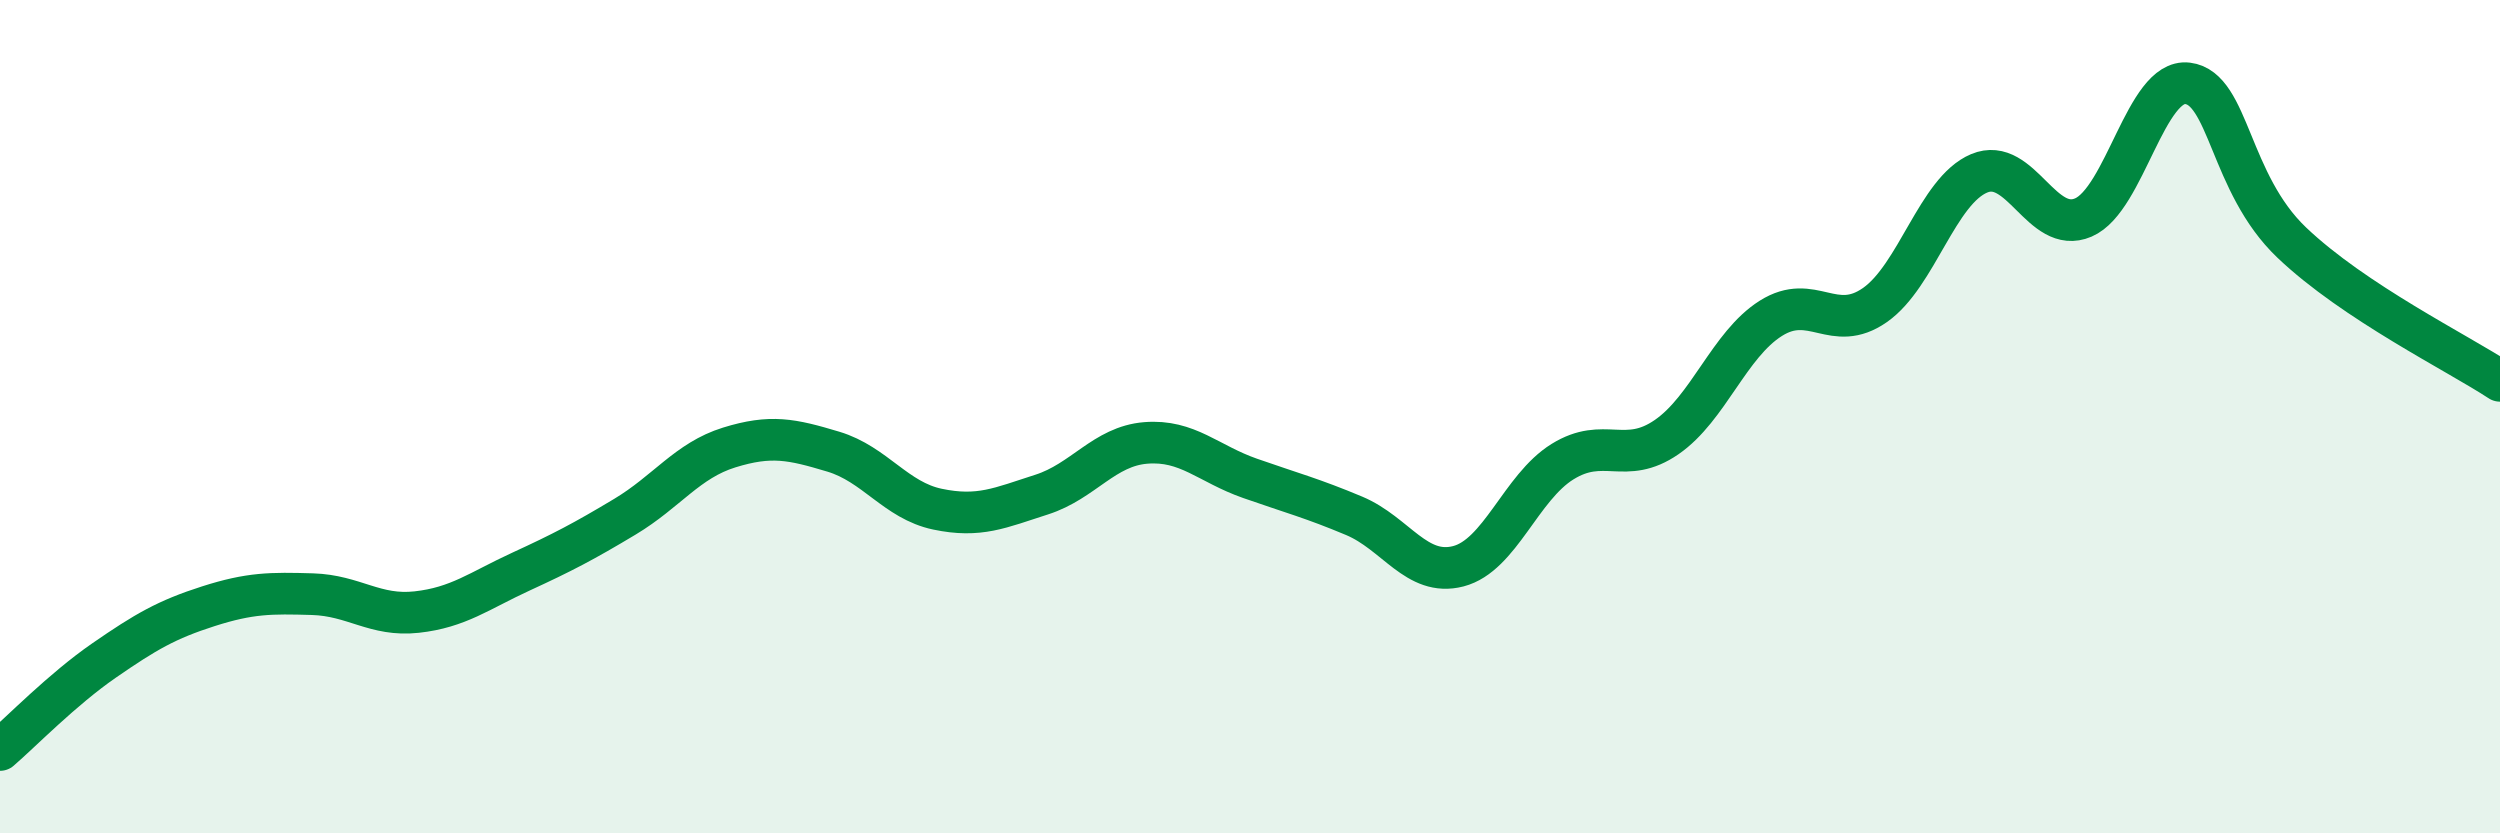
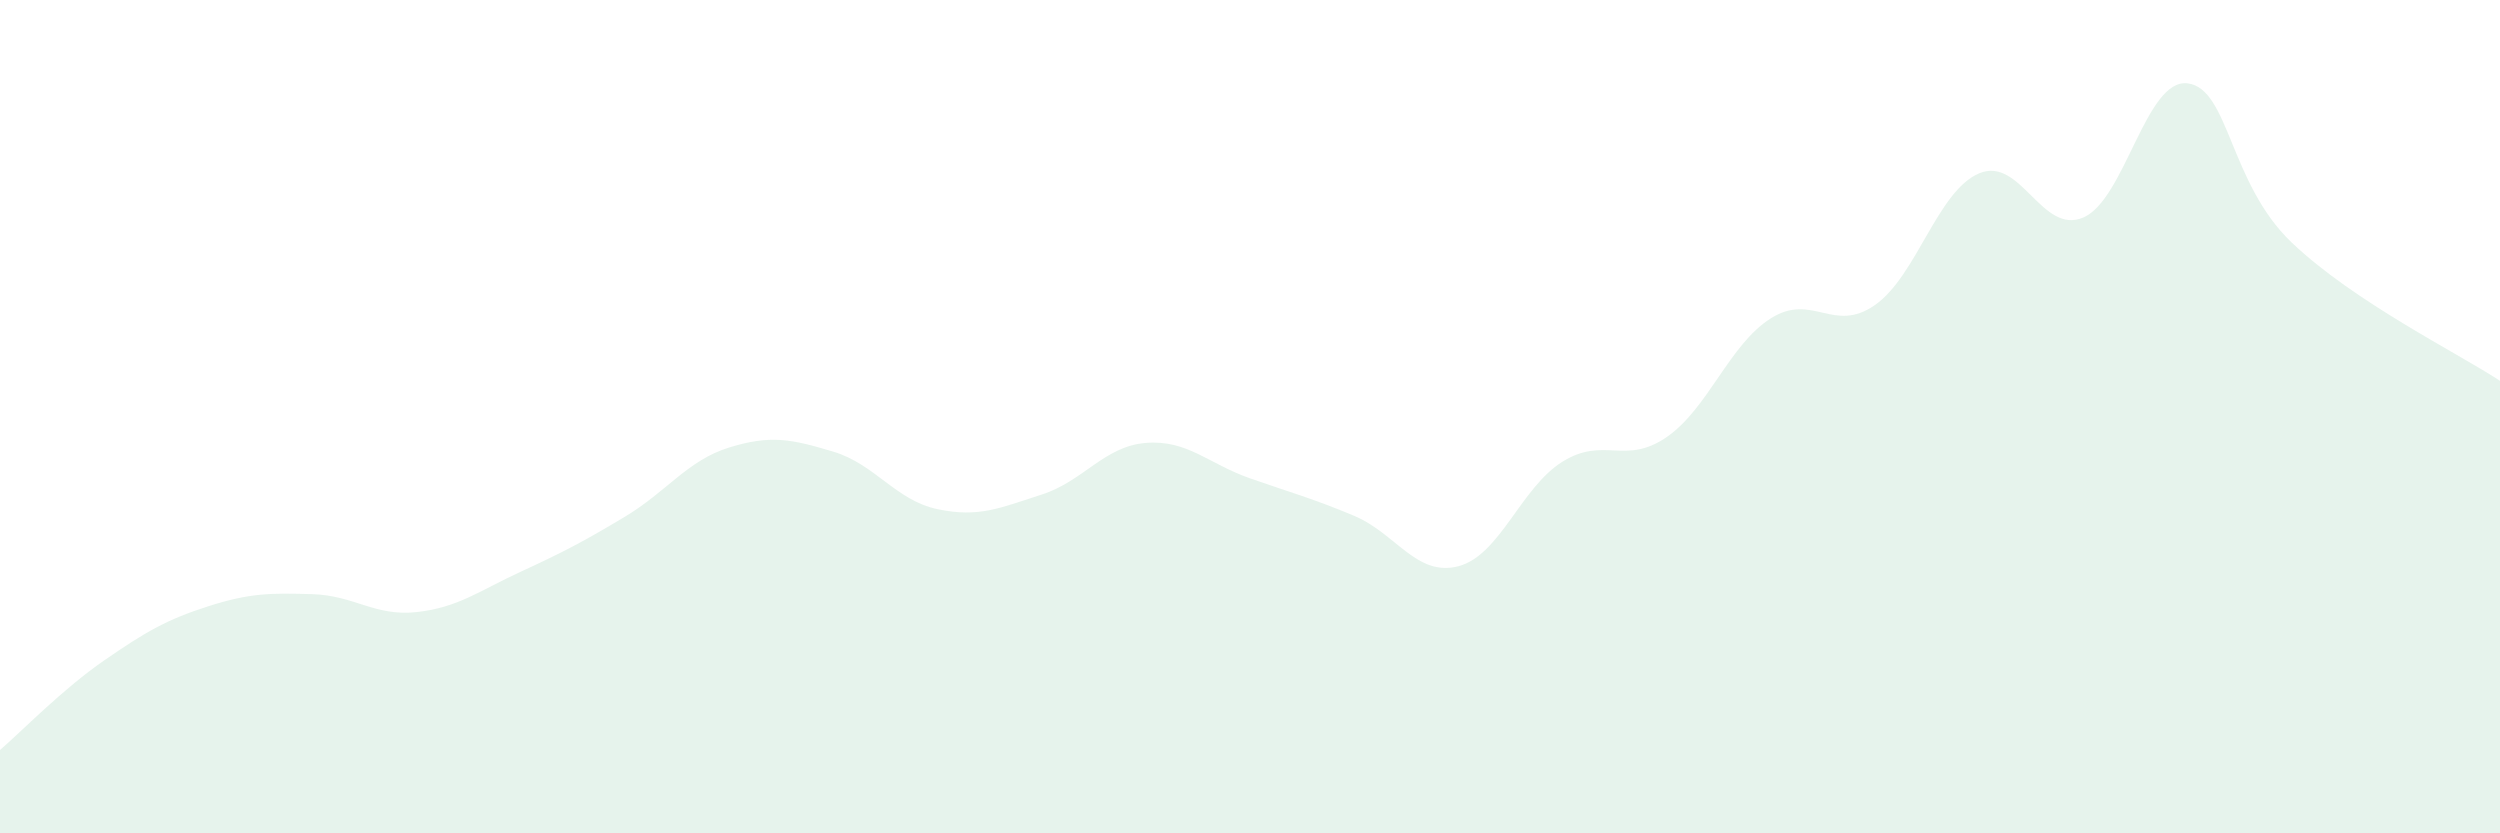
<svg xmlns="http://www.w3.org/2000/svg" width="60" height="20" viewBox="0 0 60 20">
  <path d="M 0,18 C 0.5,17.57 1.5,16.54 2.5,15.85 C 3.5,15.16 4,14.87 5,14.55 C 6,14.23 6.5,14.23 7.5,14.26 C 8.5,14.29 9,14.8 10,14.69 C 11,14.58 11.5,14.18 12.5,13.72 C 13.5,13.26 14,13 15,12.4 C 16,11.8 16.5,11.05 17.5,10.74 C 18.5,10.43 19,10.54 20,10.84 C 21,11.14 21.5,12.01 22.5,12.22 C 23.5,12.43 24,12.19 25,11.87 C 26,11.55 26.5,10.71 27.5,10.63 C 28.5,10.55 29,11.13 30,11.48 C 31,11.83 31.5,11.96 32.5,12.38 C 33.5,12.8 34,13.85 35,13.59 C 36,13.33 36.5,11.7 37.5,11.08 C 38.5,10.46 39,11.18 40,10.49 C 41,9.8 41.5,8.27 42.5,7.64 C 43.5,7.01 44,8.02 45,7.32 C 46,6.62 46.5,4.58 47.5,4.16 C 48.5,3.74 49,5.65 50,5.22 C 51,4.79 51.5,1.88 52.5,2 C 53.5,2.12 53.5,4.39 55,5.82 C 56.5,7.25 59,8.48 60,9.14L60 20L0 20Z" fill="#008740" opacity="0.1" stroke-linecap="round" stroke-linejoin="round" />
-   <path d="M 0,18 C 0.5,17.57 1.5,16.54 2.5,15.85 C 3.5,15.16 4,14.87 5,14.55 C 6,14.23 6.5,14.23 7.5,14.26 C 8.5,14.29 9,14.8 10,14.69 C 11,14.58 11.5,14.18 12.5,13.72 C 13.5,13.26 14,13 15,12.4 C 16,11.8 16.5,11.05 17.5,10.74 C 18.5,10.43 19,10.54 20,10.84 C 21,11.14 21.5,12.01 22.5,12.22 C 23.5,12.43 24,12.19 25,11.87 C 26,11.55 26.5,10.71 27.5,10.63 C 28.5,10.55 29,11.13 30,11.48 C 31,11.83 31.5,11.96 32.5,12.38 C 33.5,12.8 34,13.85 35,13.59 C 36,13.33 36.5,11.7 37.5,11.08 C 38.5,10.46 39,11.18 40,10.49 C 41,9.8 41.5,8.27 42.5,7.64 C 43.5,7.01 44,8.02 45,7.32 C 46,6.62 46.5,4.58 47.5,4.16 C 48.5,3.74 49,5.65 50,5.22 C 51,4.79 51.5,1.88 52.5,2 C 53.5,2.12 53.5,4.39 55,5.82 C 56.5,7.25 59,8.48 60,9.14" stroke="#008740" stroke-width="1" fill="none" stroke-linecap="round" stroke-linejoin="round" />
</svg>